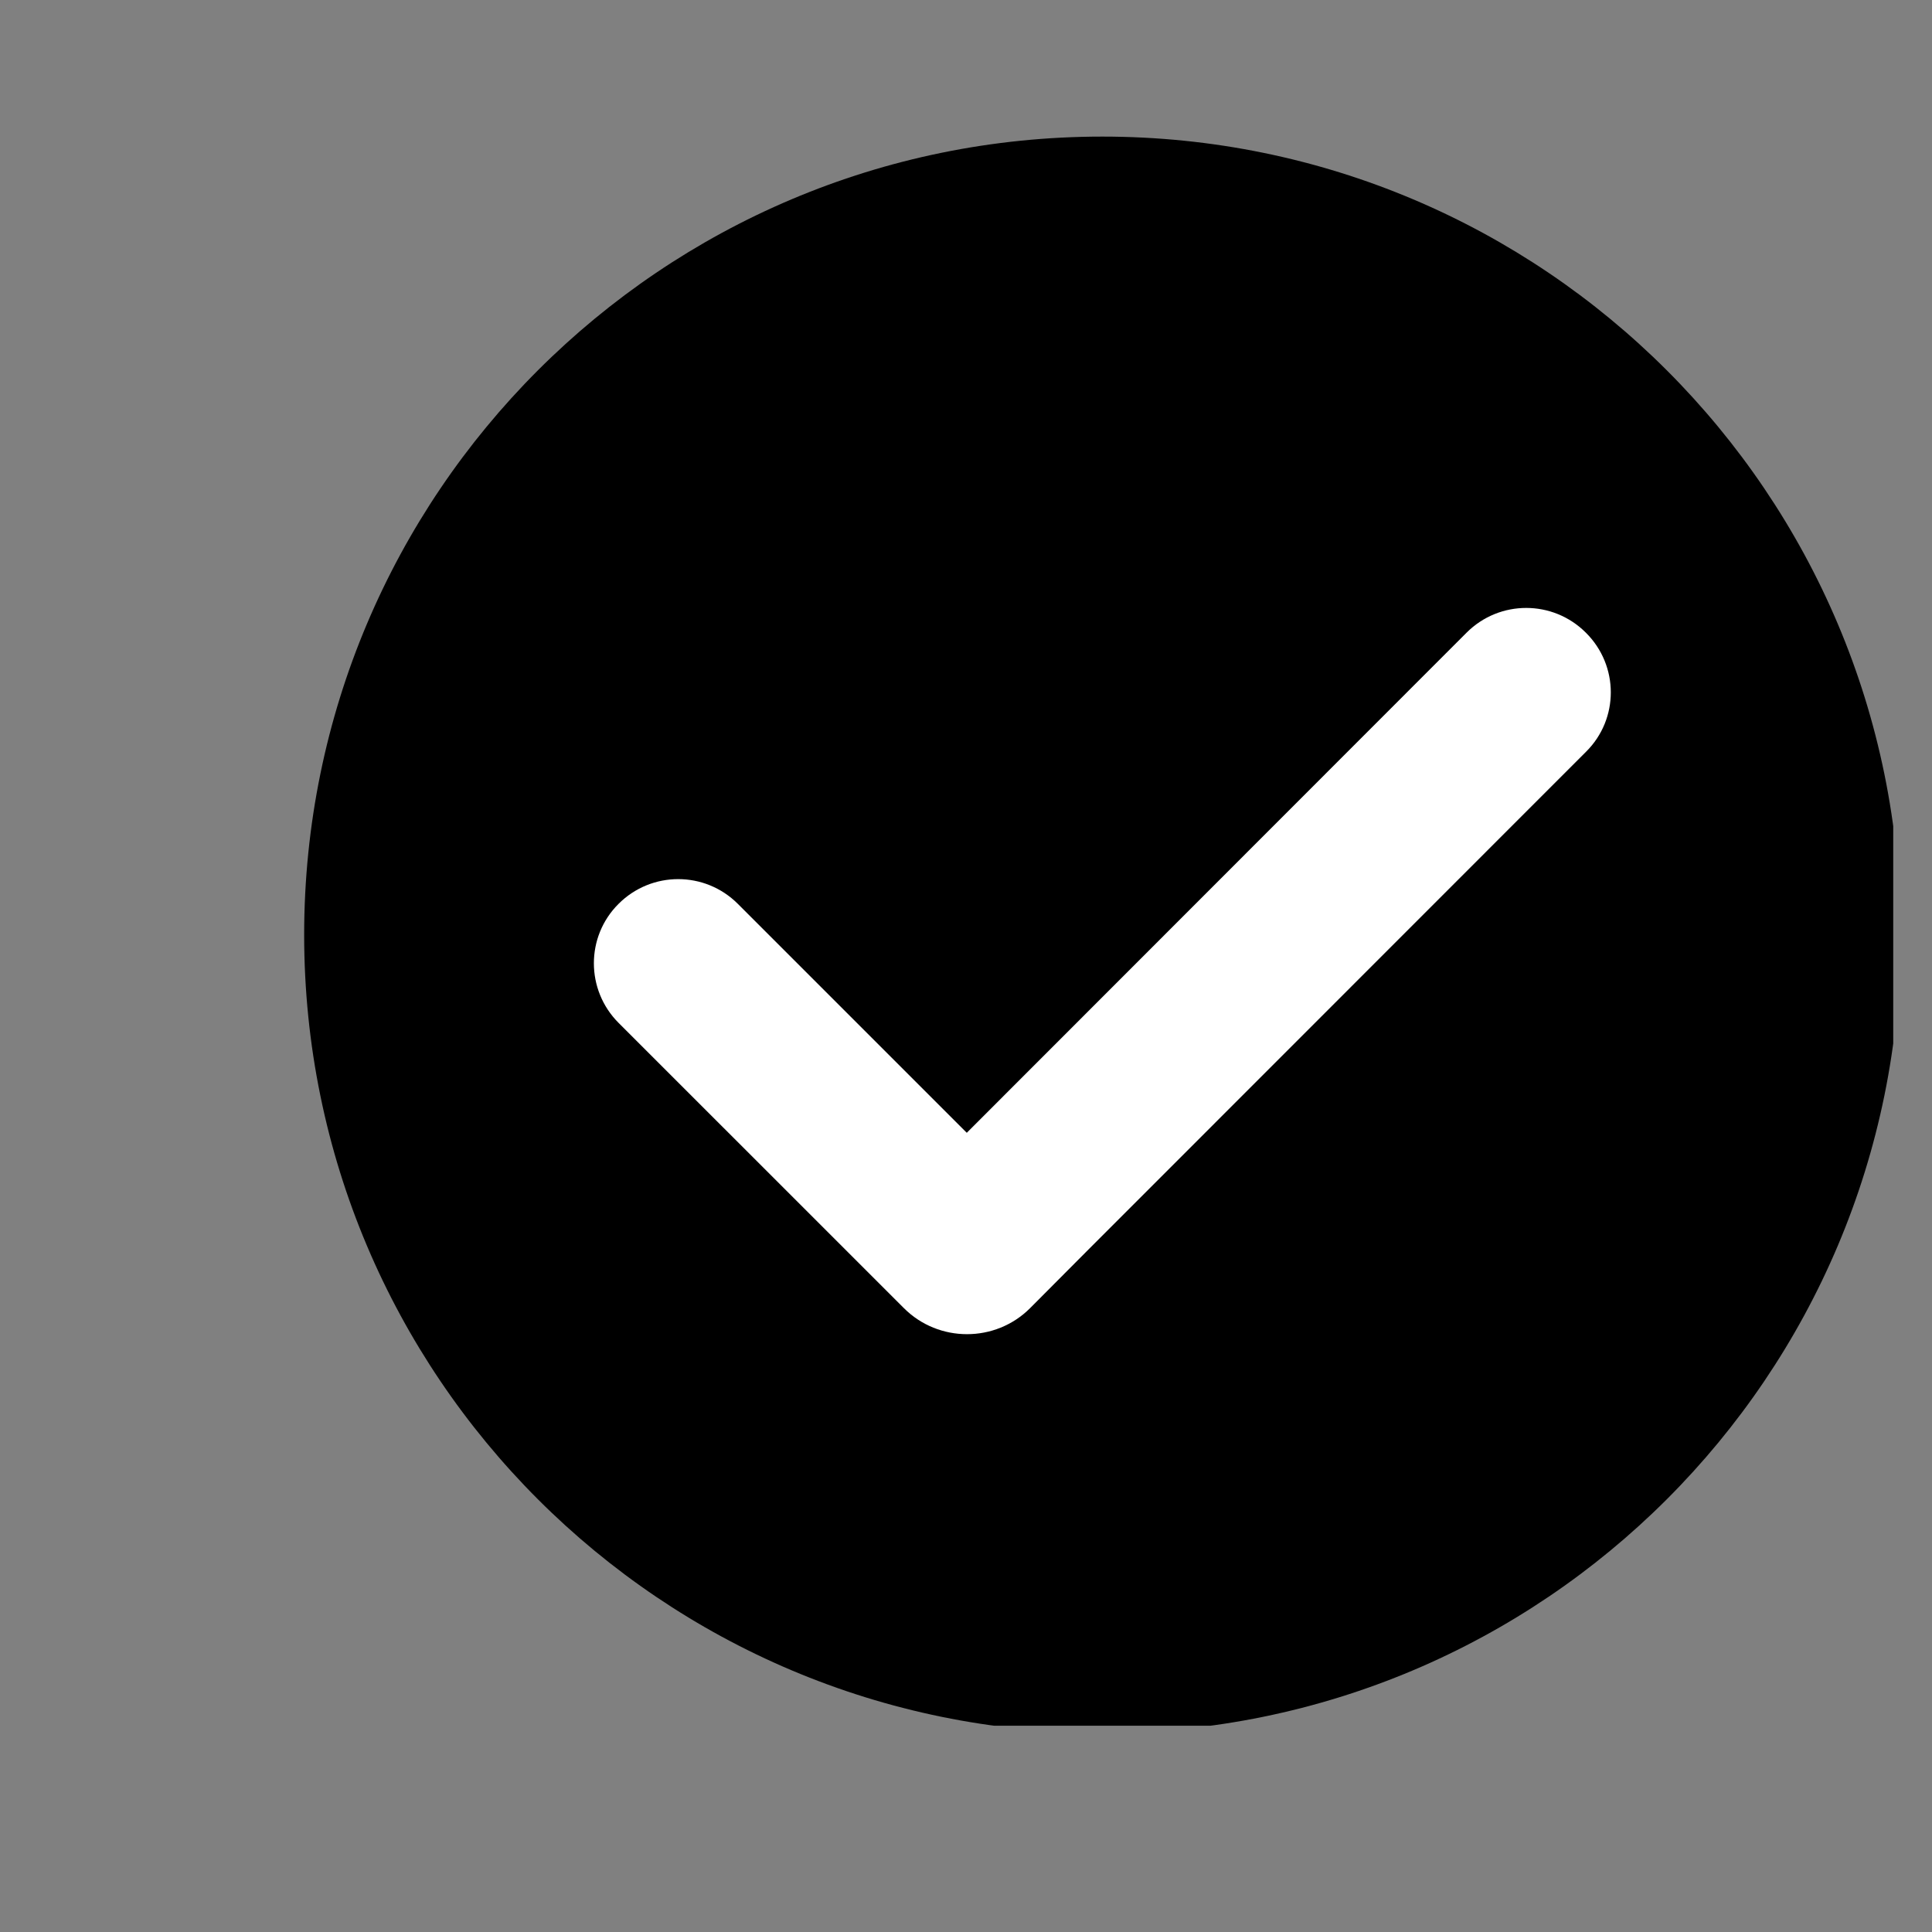
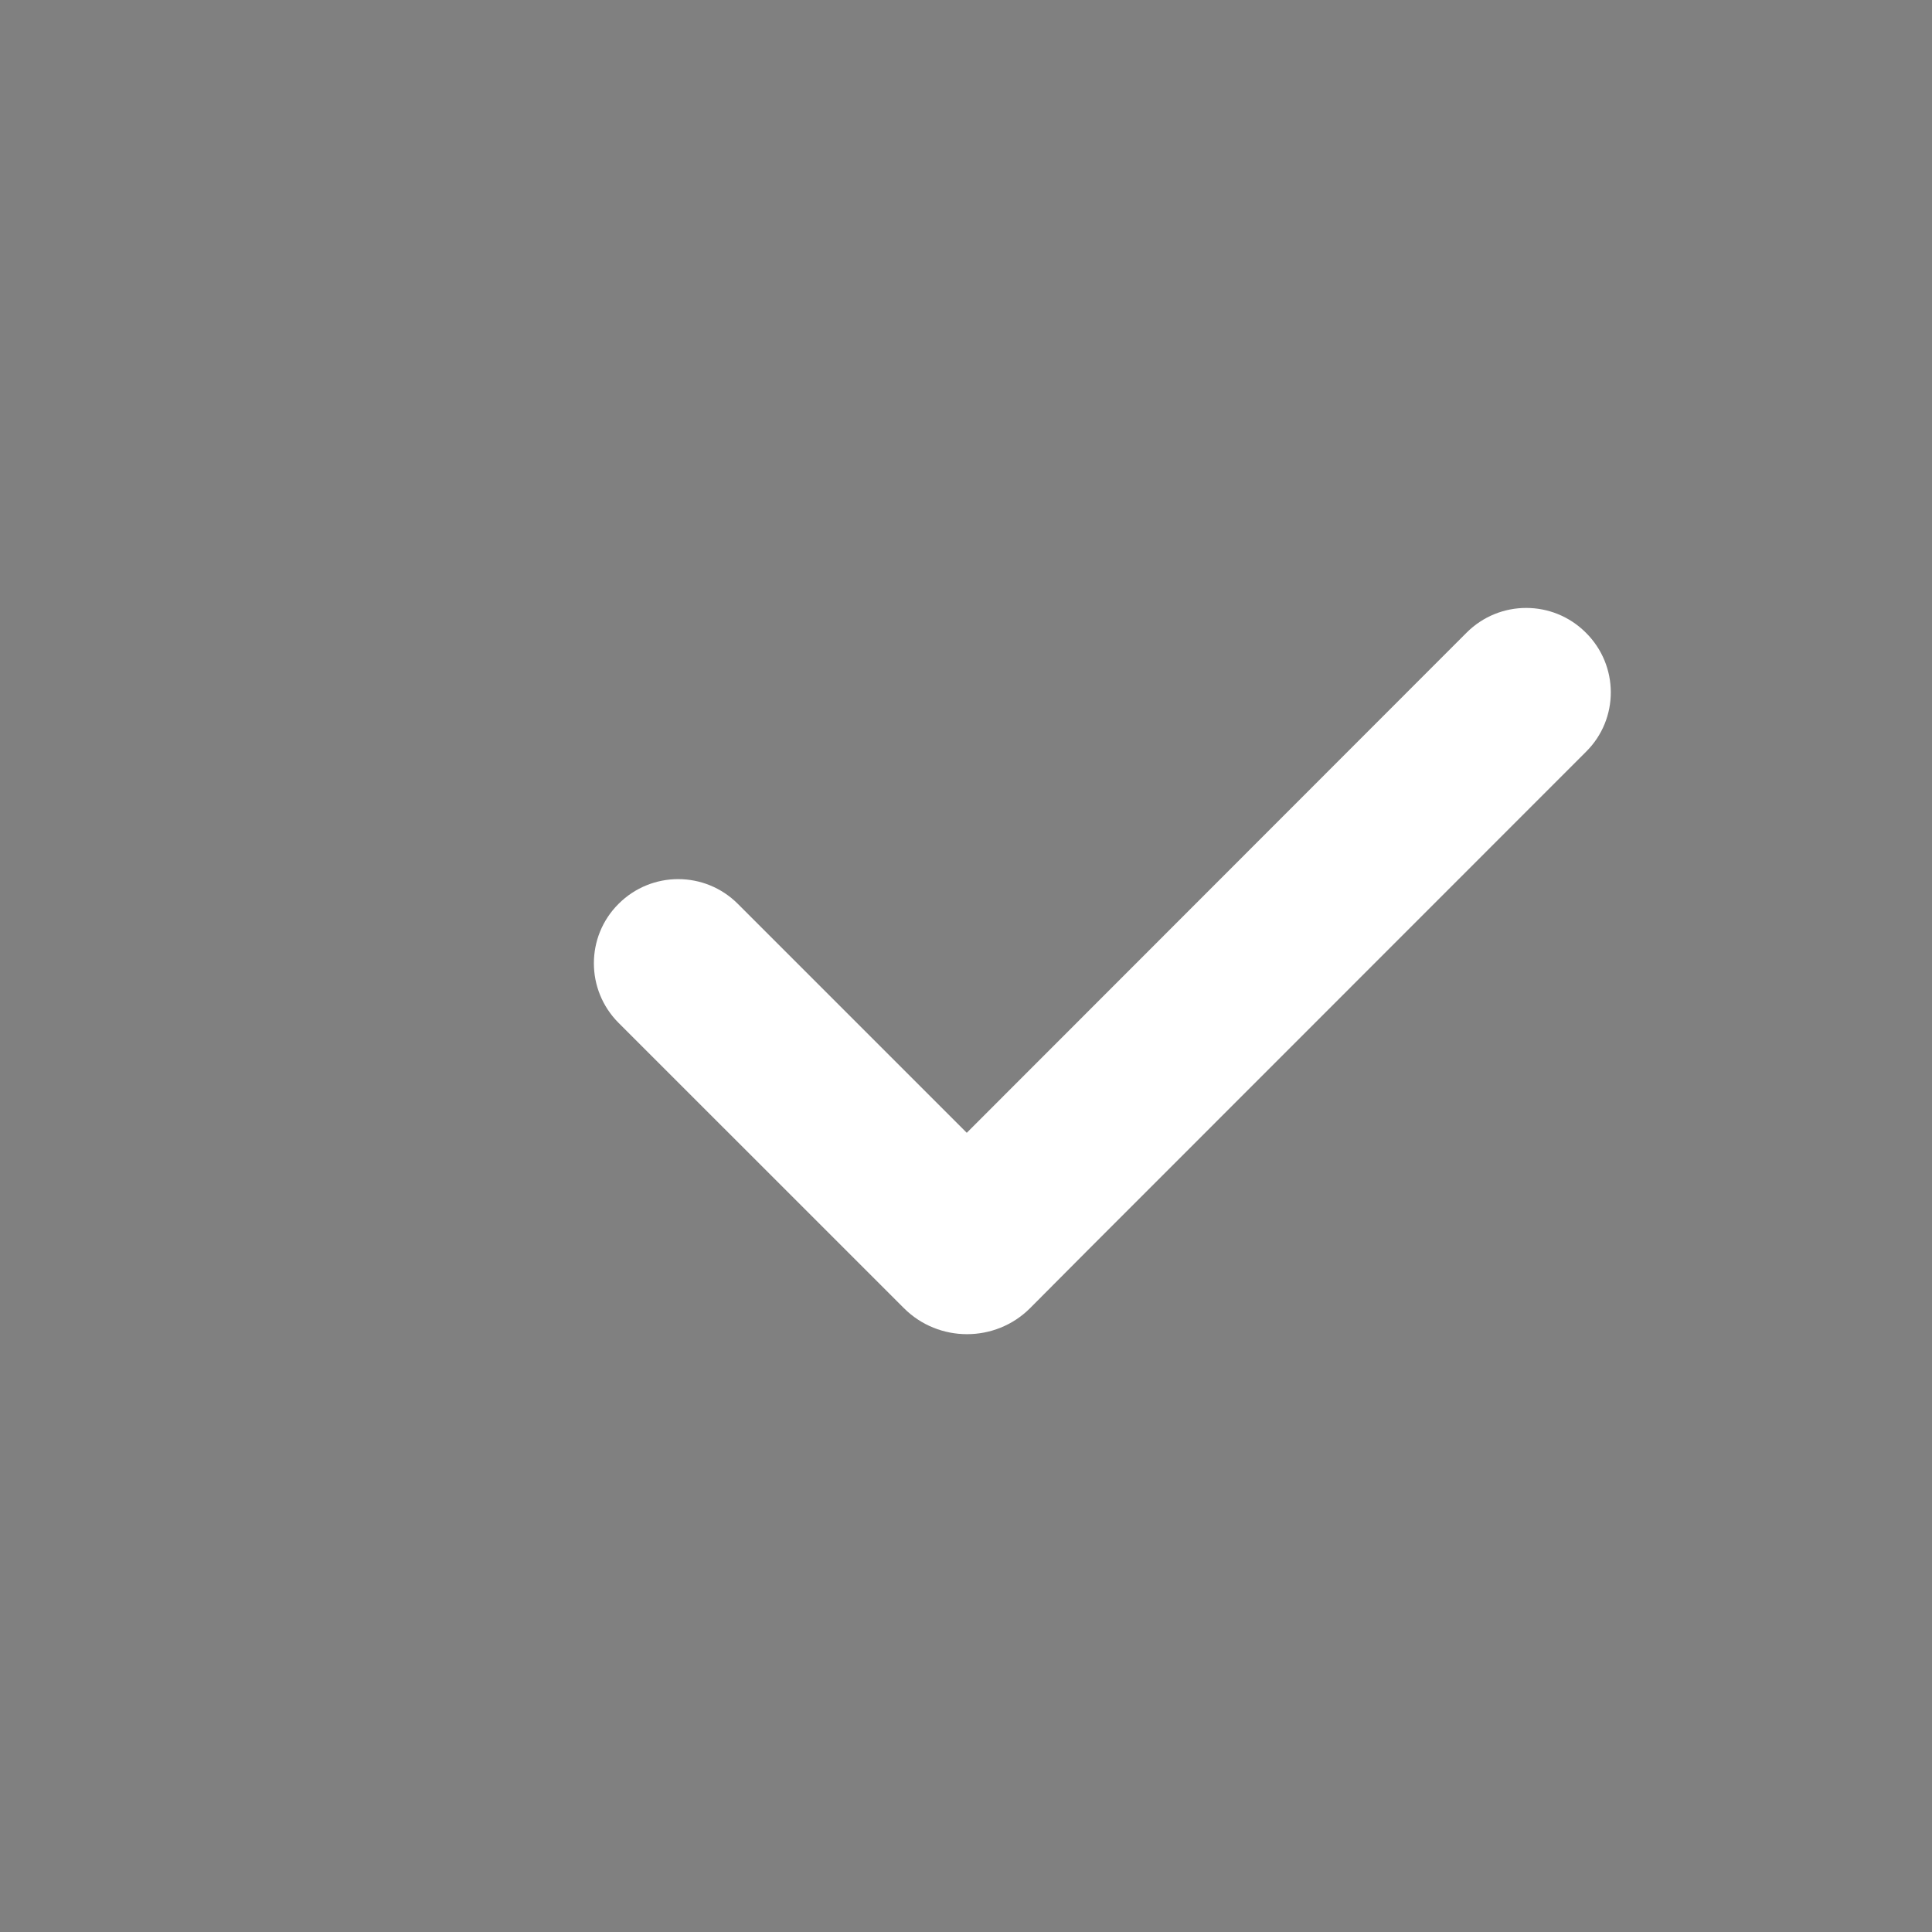
<svg xmlns="http://www.w3.org/2000/svg" width="40" zoomAndPan="magnify" viewBox="0 0 30 30" height="40" preserveAspectRatio="xMidYMid meet" version="1.0">
  <rect x="0" y="0" width="30" height="30" fill="#808080" stroke="none" />
  <defs>
    <clipPath id="75479d6f7d">
      <path d="M 4.723 2.121 L 29.398 2.121 L 29.398 26.797 L 4.723 26.797 Z M 4.723 2.121 " clip-rule="nonzero" />
    </clipPath>
  </defs>
  <g clip-path="url(#75479d6f7d)">
-     <path fill="#000000" d="M 29.512 14.516 C 29.512 21.363 23.965 26.91 17.117 26.91 C 10.27 26.91 4.723 21.363 4.723 14.516 C 4.723 7.668 10.27 2.121 17.117 2.121 C 23.965 2.121 29.512 7.668 29.512 14.516 Z M 29.512 14.516 " fill-opacity="1" fill-rule="nonzero" />
-   </g>
+     </g>
  <path fill="#ffffff" d="M 24.629 11.672 L 16.863 19.441 L 15.996 20.312 C 15.457 20.852 14.574 20.852 14.035 20.312 L 9.605 15.883 C 9.094 15.371 9.094 14.543 9.605 14.035 C 10.117 13.523 10.945 13.523 11.457 14.035 L 15.012 17.59 L 22.773 9.824 C 23.285 9.312 24.113 9.312 24.625 9.824 C 25.141 10.336 25.141 11.164 24.629 11.672 Z M 24.629 11.672 " fill-opacity="1" fill-rule="nonzero" />
</svg>